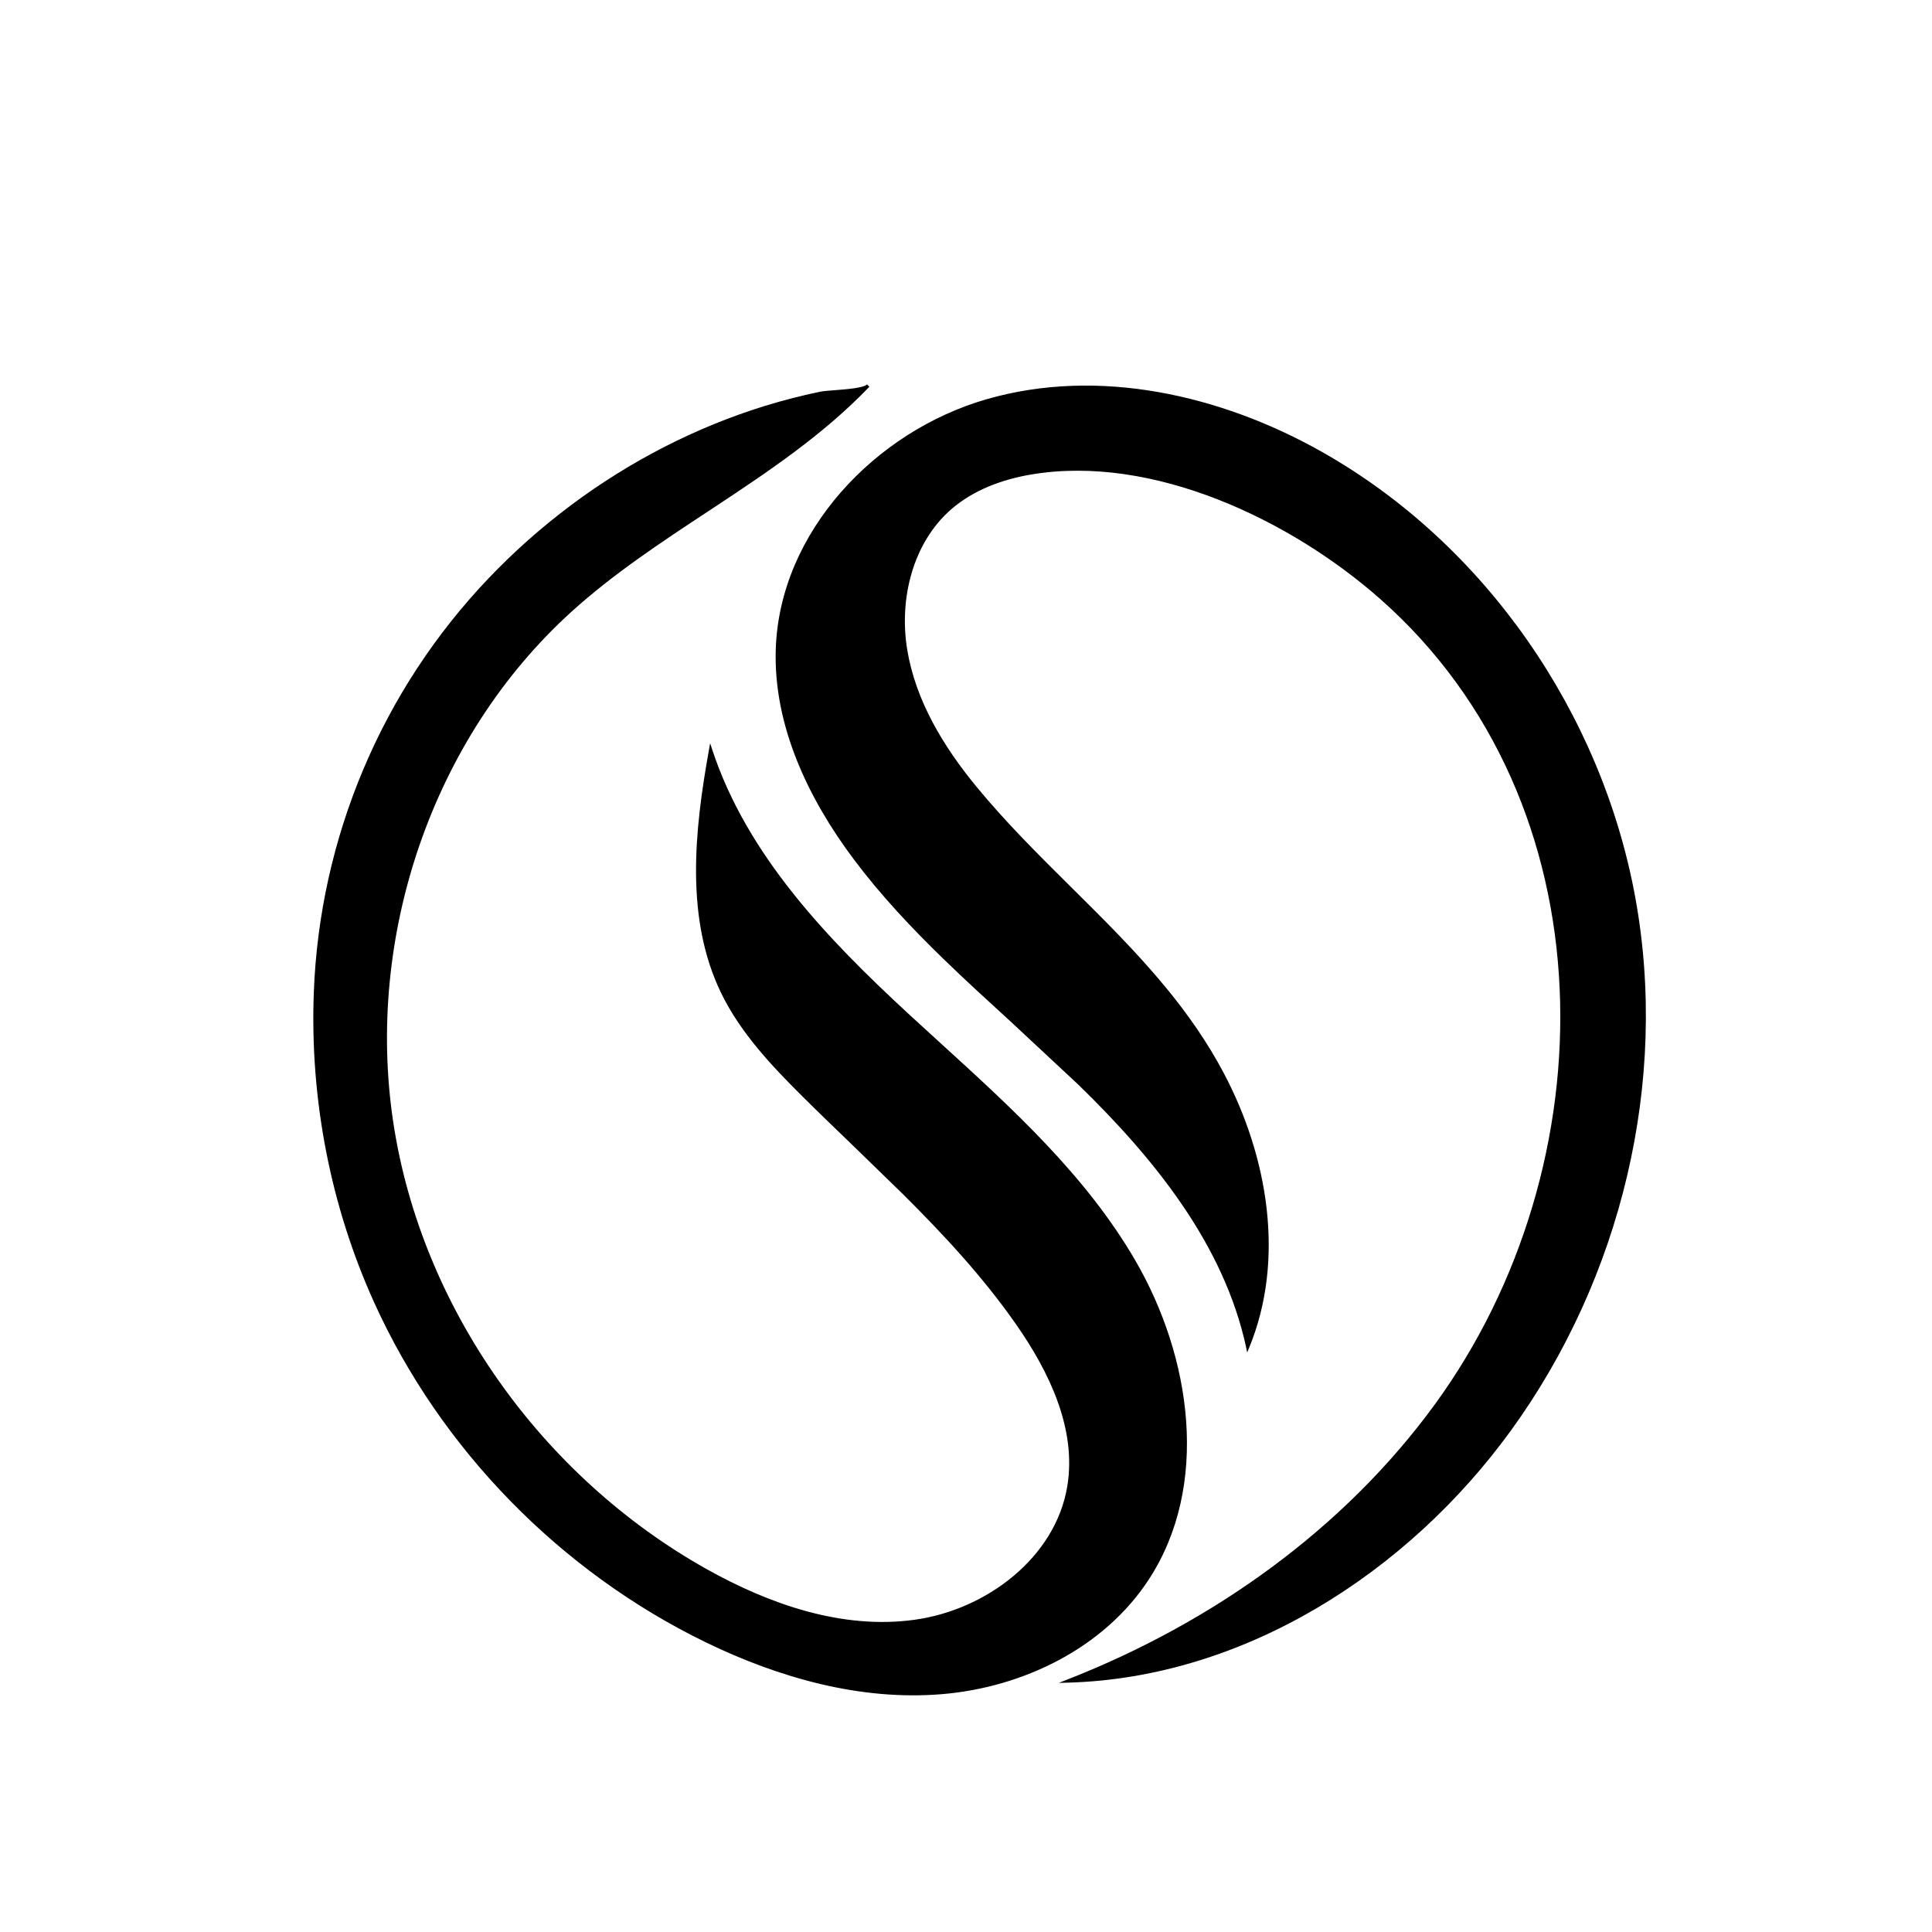
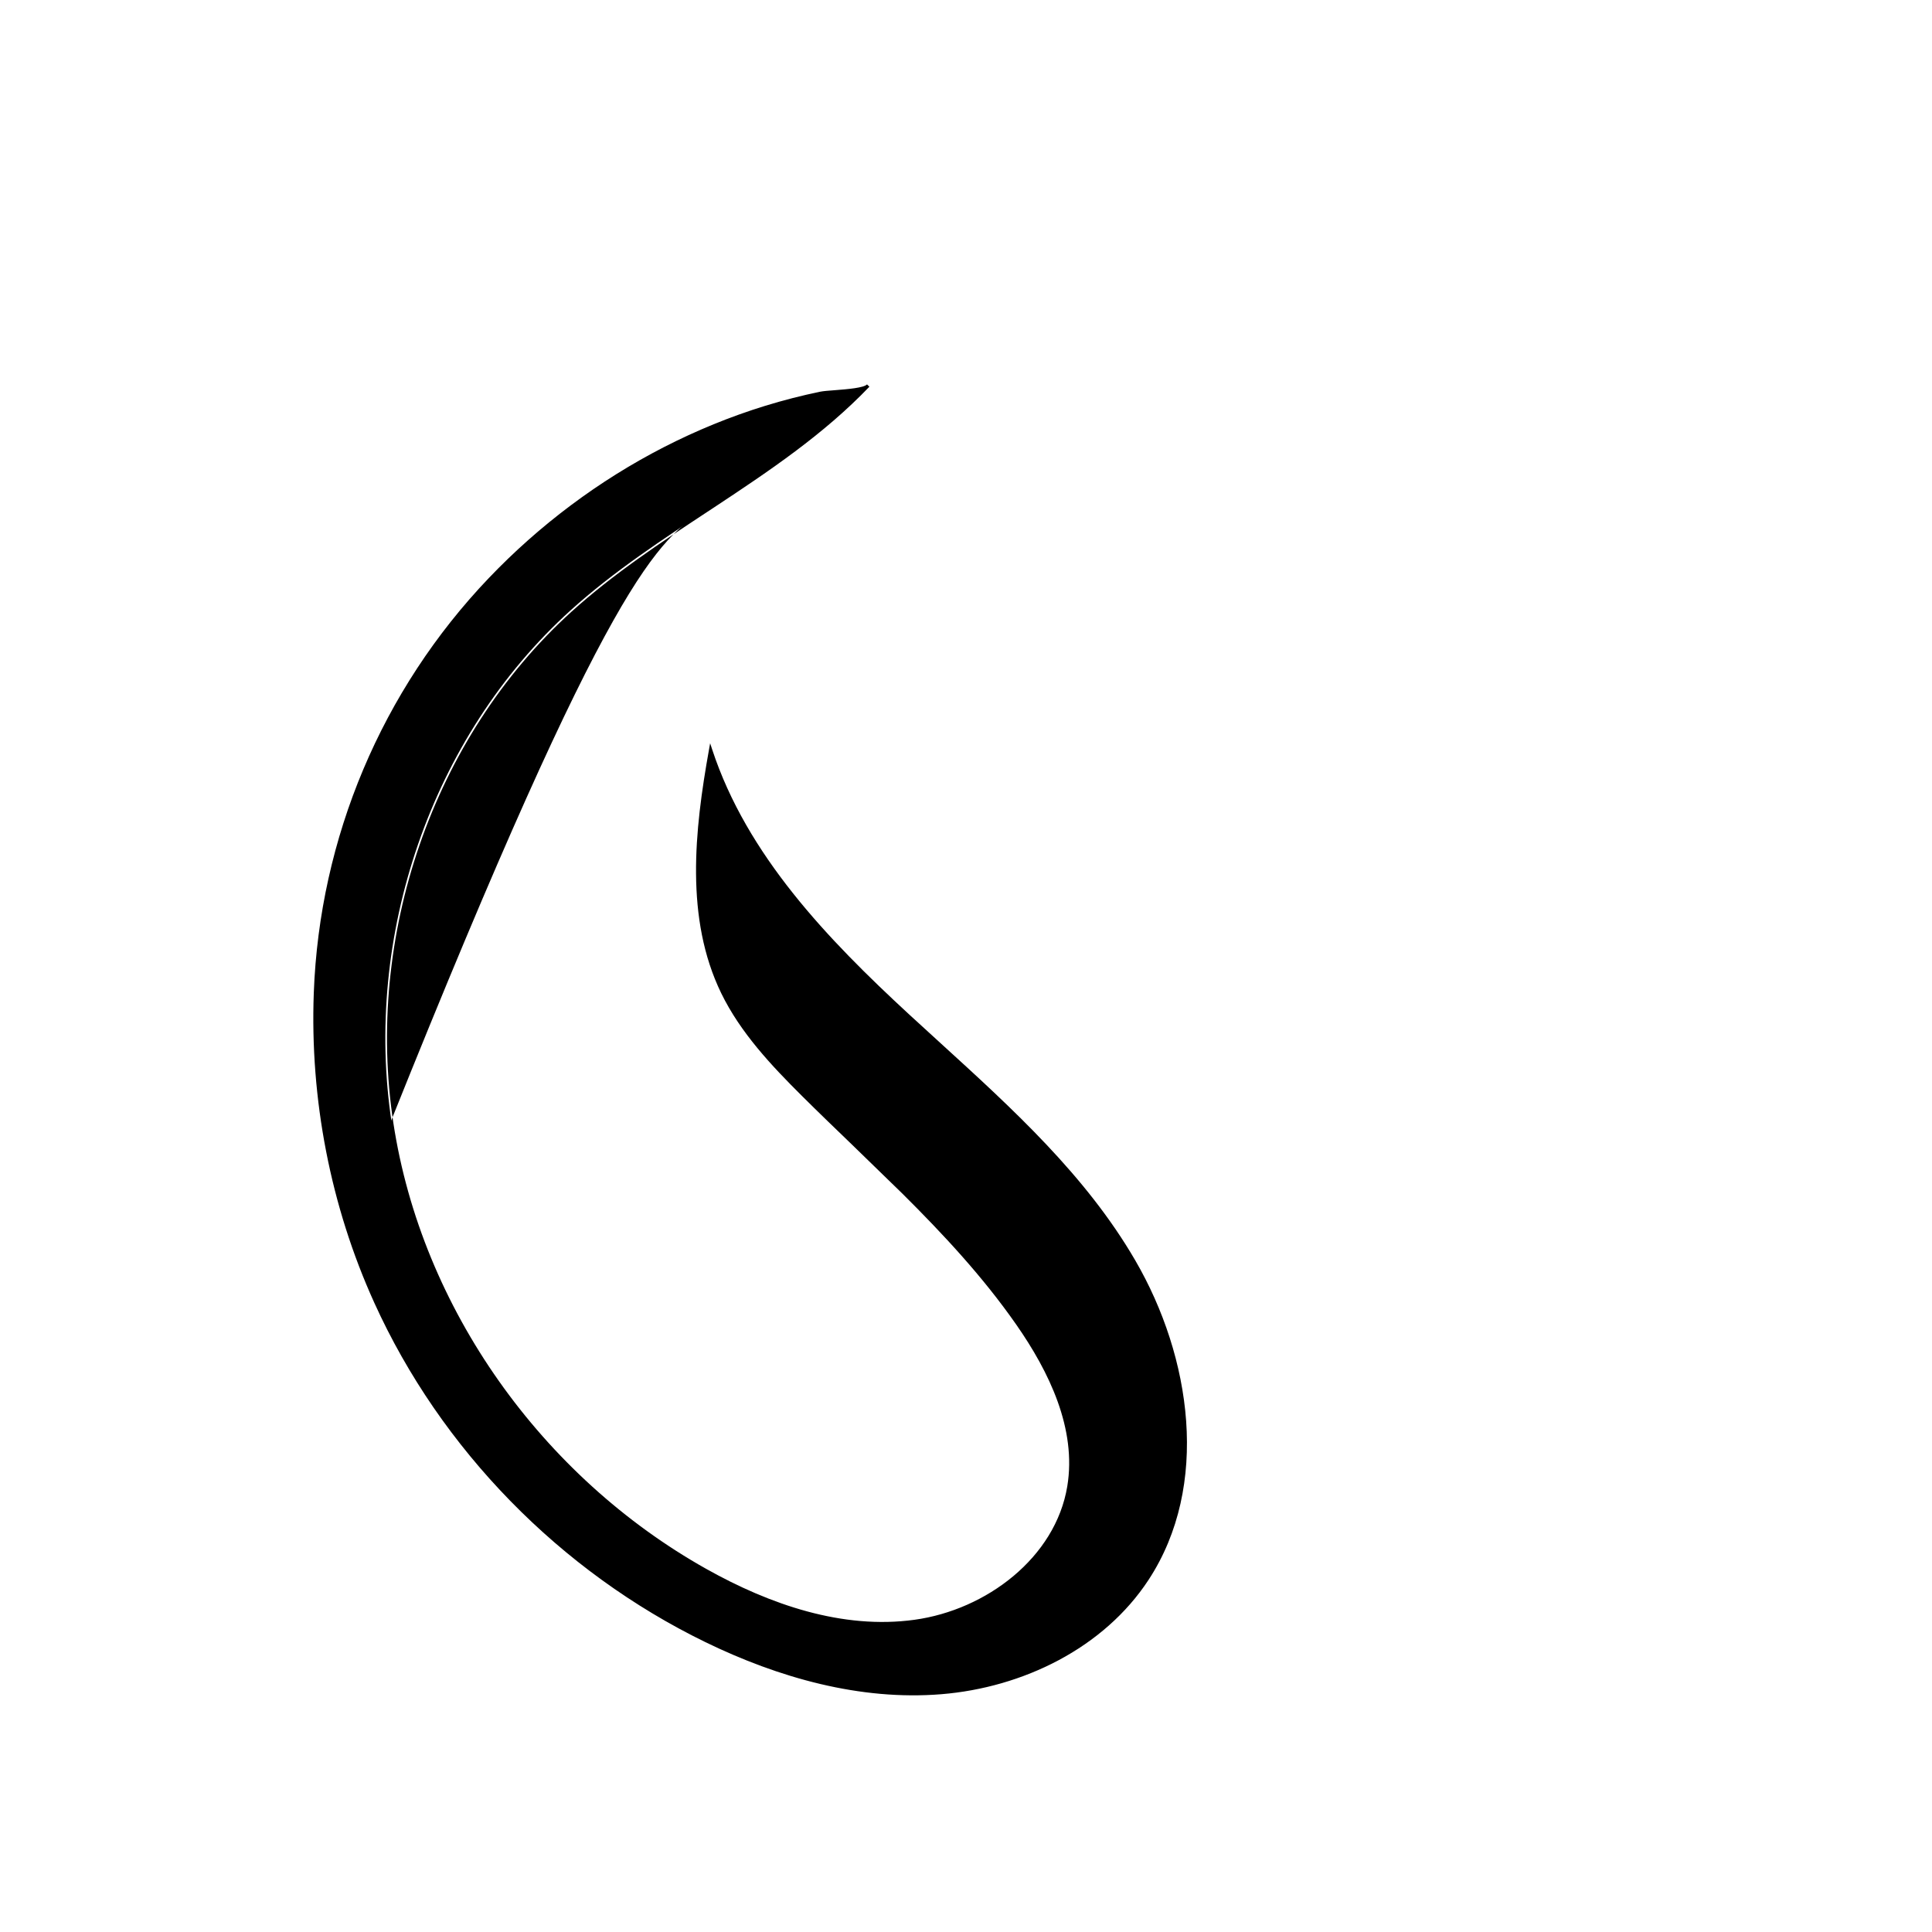
<svg xmlns="http://www.w3.org/2000/svg" version="1.0" preserveAspectRatio="xMidYMid meet" height="500" viewBox="0 0 375 375" zoomAndPan="magnify" width="500">
  <defs>
    <clipPath id="7d75eb832b">
      <path clip-rule="nonzero" d="M 61 74.43 L 230.688 74.43 L 230.688 329 L 61 329 Z M 61 74.43" />
    </clipPath>
    <clipPath id="a241d9151e">
      <path clip-rule="nonzero" d="M 138.41 98.23 C 149.094 91.18 159.699 84.055 168.52 74.84 C 167.438 75.965 161.012 75.984 159.297 76.344 C 155.699 77.086 152.133 78 148.621 79.082 C 141.867 81.164 135.301 83.852 129.012 87.078 C 116.402 93.543 104.906 102.156 95.129 112.395 C 74.371 134.125 62.332 162.727 61.227 192.73 C 60.465 213.27 64.445 234 72.938 252.727 C 85.828 281.168 108.988 304.785 137.082 318.441 C 151.258 325.336 167 329.789 182.715 328.516 C 198.426 327.242 214.066 319.633 222.695 306.438 C 234.555 288.305 230.977 263.516 220.082 244.789 C 209.191 226.062 192.199 211.836 176.273 197.148 C 160.352 182.457 144.703 166.152 137.938 145.566 C 135.109 161.301 133.297 178.262 140.281 192.633 C 143.992 200.27 149.934 206.566 155.953 212.559 C 170.328 226.836 185.848 240.234 197.453 256.836 C 203.969 266.152 209.324 277.316 207.477 288.535 C 205.164 302.539 191.609 312.777 177.547 314.711 C 163.488 316.645 149.293 311.734 136.914 304.789 C 105.008 286.883 81.527 254.164 76.031 217.992 C 70.531 181.816 83.594 143.051 110.719 118.496 C 119.191 110.82 128.836 104.555 138.41 98.23" />
    </clipPath>
    <clipPath id="dc4ca7273e">
      <path clip-rule="nonzero" d="M 60.777 74.43 L 230.688 74.43 L 230.688 329.297 L 60.777 329.297 Z M 60.777 74.43" />
    </clipPath>
    <clipPath id="a603fe4725">
-       <path clip-rule="nonzero" d="M 138.234 97.965 C 148.922 90.91 159.492 83.805 168.281 74.617 L 168.742 75.059 C 167.891 75.945 164.441 76.191 162.016 76.375 C 160.844 76.465 159.863 76.543 159.352 76.652 L 159.289 76.336 L 159.352 76.652 L 148.711 79.383 L 148.613 79.078 L 148.711 79.383 C 141.969 81.457 135.422 84.141 129.152 87.359 C 116.582 93.809 105.113 102.406 95.359 112.621 C 74.66 134.289 62.652 162.816 61.547 192.742 C 60.785 213.23 64.758 233.91 73.227 252.59 L 72.934 252.727 L 73.227 252.59 C 86.09 280.969 109.195 304.535 137.223 318.152 C 151.367 325.035 167.051 329.465 182.688 328.195 L 182.715 328.516 L 182.688 328.195 C 198.324 326.922 213.863 319.352 222.434 306.262 C 234.203 288.273 230.668 263.617 219.816 244.949 L 220.09 244.789 L 219.816 244.949 C 210.324 228.621 196.168 215.719 182.098 202.902 L 176.07 197.383 L 176.289 197.148 L 176.07 197.383 C 160.148 182.695 144.441 166.336 137.645 145.672 L 137.945 145.566 L 138.258 145.625 C 135.43 161.355 133.637 178.223 140.574 192.492 L 140.285 192.633 L 140.574 192.492 C 144.262 200.078 150.164 206.344 156.184 212.328 L 155.961 212.551 L 156.184 212.328 C 159.379 215.504 162.625 218.625 165.875 221.754 L 175.59 231.207 C 183.59 239.156 191.258 247.402 197.723 256.648 C 204.25 265.988 209.672 277.238 207.797 288.586 L 207.48 288.535 L 207.797 288.586 C 205.453 302.762 191.75 313.078 177.594 315.031 C 163.438 316.984 149.164 312.035 136.762 305.074 L 136.914 304.789 L 136.762 305.074 C 104.773 287.121 81.234 254.312 75.715 218.035 L 76.031 217.984 L 75.715 218.035 C 70.199 181.766 83.301 142.895 110.5 118.258 C 118.637 110.891 127.84 104.824 137.004 98.777 L 138.234 97.969 L 138.41 98.238 L 138.234 97.969 M 138.586 98.5 L 137.355 99.309 C 128.184 105.355 119.02 111.402 110.93 118.73 L 110.711 118.496 L 110.93 118.73 C 83.895 143.219 70.859 181.875 76.348 217.945 C 81.836 254.02 105.254 286.652 137.074 304.516 C 149.426 311.445 163.547 316.324 177.504 314.398 L 177.547 314.719 L 177.504 314.398 C 191.469 312.477 204.879 302.309 207.16 288.484 C 208.992 277.391 203.699 266.32 197.195 257.02 L 197.461 256.836 L 197.195 257.02 C 190.766 247.816 183.129 239.605 175.137 231.664 L 165.426 222.223 C 162.176 219.094 158.926 215.965 155.723 212.781 C 149.703 206.797 143.73 200.461 139.984 192.773 C 132.953 178.297 134.789 161.242 137.613 145.516 L 137.836 144.27 L 138.234 145.473 C 144.973 165.965 160.562 182.227 176.484 196.918 L 182.516 202.434 C 196.57 215.238 210.805 228.207 220.352 244.637 C 231.277 263.426 234.906 288.355 222.953 306.621 L 222.684 306.449 L 222.953 306.621 C 214.254 319.914 198.516 327.555 182.727 328.844 C 166.938 330.129 151.137 325.648 136.926 318.742 L 137.066 318.453 L 136.926 318.742 C 108.785 305.039 85.57 281.367 72.645 252.855 C 64.133 234.082 60.145 213.309 60.906 192.719 L 61.227 192.73 L 60.906 192.719 C 62.02 162.637 74.09 133.957 94.898 112.18 L 95.129 112.402 L 94.898 112.18 C 104.703 101.914 116.23 93.273 128.863 86.789 L 129.012 87.07 L 128.863 86.789 C 135.168 83.559 141.754 80.855 148.523 78.77 C 152.043 77.688 155.621 76.766 159.23 76.023 C 159.793 75.91 160.832 75.824 161.977 75.742 C 164.609 75.539 167.66 75.273 168.289 74.617 L 168.75 75.059 C 159.902 84.305 149.273 91.441 138.59 98.496 Z M 138.586 98.5" />
+       <path clip-rule="nonzero" d="M 138.234 97.965 C 148.922 90.91 159.492 83.805 168.281 74.617 L 168.742 75.059 C 167.891 75.945 164.441 76.191 162.016 76.375 C 160.844 76.465 159.863 76.543 159.352 76.652 L 159.289 76.336 L 159.352 76.652 L 148.711 79.383 L 148.613 79.078 L 148.711 79.383 C 141.969 81.457 135.422 84.141 129.152 87.359 C 116.582 93.809 105.113 102.406 95.359 112.621 C 74.66 134.289 62.652 162.816 61.547 192.742 C 60.785 213.23 64.758 233.91 73.227 252.59 L 72.934 252.727 L 73.227 252.59 C 86.09 280.969 109.195 304.535 137.223 318.152 C 151.367 325.035 167.051 329.465 182.688 328.195 L 182.715 328.516 L 182.688 328.195 C 198.324 326.922 213.863 319.352 222.434 306.262 C 234.203 288.273 230.668 263.617 219.816 244.949 L 220.09 244.789 L 219.816 244.949 C 210.324 228.621 196.168 215.719 182.098 202.902 L 176.07 197.383 L 176.289 197.148 L 176.07 197.383 C 160.148 182.695 144.441 166.336 137.645 145.672 L 137.945 145.566 L 138.258 145.625 C 135.43 161.355 133.637 178.223 140.574 192.492 L 140.285 192.633 L 140.574 192.492 C 144.262 200.078 150.164 206.344 156.184 212.328 L 155.961 212.551 L 156.184 212.328 C 159.379 215.504 162.625 218.625 165.875 221.754 L 175.59 231.207 C 183.59 239.156 191.258 247.402 197.723 256.648 C 204.25 265.988 209.672 277.238 207.797 288.586 L 207.48 288.535 L 207.797 288.586 C 205.453 302.762 191.75 313.078 177.594 315.031 C 163.438 316.984 149.164 312.035 136.762 305.074 L 136.914 304.789 L 136.762 305.074 C 104.773 287.121 81.234 254.312 75.715 218.035 L 76.031 217.984 L 75.715 218.035 C 118.637 110.891 127.84 104.824 137.004 98.777 L 138.234 97.969 L 138.41 98.238 L 138.234 97.969 M 138.586 98.5 L 137.355 99.309 C 128.184 105.355 119.02 111.402 110.93 118.73 L 110.711 118.496 L 110.93 118.73 C 83.895 143.219 70.859 181.875 76.348 217.945 C 81.836 254.02 105.254 286.652 137.074 304.516 C 149.426 311.445 163.547 316.324 177.504 314.398 L 177.547 314.719 L 177.504 314.398 C 191.469 312.477 204.879 302.309 207.16 288.484 C 208.992 277.391 203.699 266.32 197.195 257.02 L 197.461 256.836 L 197.195 257.02 C 190.766 247.816 183.129 239.605 175.137 231.664 L 165.426 222.223 C 162.176 219.094 158.926 215.965 155.723 212.781 C 149.703 206.797 143.73 200.461 139.984 192.773 C 132.953 178.297 134.789 161.242 137.613 145.516 L 137.836 144.27 L 138.234 145.473 C 144.973 165.965 160.562 182.227 176.484 196.918 L 182.516 202.434 C 196.57 215.238 210.805 228.207 220.352 244.637 C 231.277 263.426 234.906 288.355 222.953 306.621 L 222.684 306.449 L 222.953 306.621 C 214.254 319.914 198.516 327.555 182.727 328.844 C 166.938 330.129 151.137 325.648 136.926 318.742 L 137.066 318.453 L 136.926 318.742 C 108.785 305.039 85.57 281.367 72.645 252.855 C 64.133 234.082 60.145 213.309 60.906 192.719 L 61.227 192.73 L 60.906 192.719 C 62.02 162.637 74.09 133.957 94.898 112.18 L 95.129 112.402 L 94.898 112.18 C 104.703 101.914 116.23 93.273 128.863 86.789 L 129.012 87.07 L 128.863 86.789 C 135.168 83.559 141.754 80.855 148.523 78.77 C 152.043 77.688 155.621 76.766 159.23 76.023 C 159.793 75.91 160.832 75.824 161.977 75.742 C 164.609 75.539 167.66 75.273 168.289 74.617 L 168.75 75.059 C 159.902 84.305 149.273 91.441 138.59 98.496 Z M 138.586 98.5" />
    </clipPath>
    <clipPath id="ae7b2eea84">
      <path clip-rule="nonzero" d="M 150.844 75.07 L 319.477 75.07 L 319.477 326.742 L 150.844 326.742 Z M 150.844 75.07" />
    </clipPath>
    <clipPath id="2605ac56bc">
-       <path clip-rule="nonzero" d="M 242.176 261.43 C 237.832 241.348 224.207 224.57 209.473 210.246 C 194.738 195.926 178.355 183.086 166.016 166.656 C 157.145 154.848 150.395 140.691 150.891 125.934 C 151.652 103.48 170.004 84 191.598 77.789 C 213.191 71.582 236.871 76.938 256.438 87.984 C 288.039 105.844 310.57 138.535 317.09 174.242 C 323.613 209.945 314.344 248.047 293.039 277.438 C 273.051 305.016 241.391 325.309 207.34 326.27 C 235.418 315.281 261.008 297.141 278.773 272.777 C 312.699 226.234 313.168 155.75 268.07 115.98 C 250.633 100.594 223.809 87.801 200.133 91.773 C 194.453 92.727 188.84 94.801 184.473 98.566 C 176.852 105.145 174.137 116.199 175.77 126.137 C 177.402 136.078 182.816 145.023 189.211 152.805 C 204.883 171.891 225.5 186.184 237.262 208.441 C 245.82 224.641 249.148 244.477 242.176 261.418" />
-     </clipPath>
+       </clipPath>
    <clipPath id="68cea61d6a">
-       <path clip-rule="nonzero" d="M 150.203 74.43 L 319.477 74.43 L 319.477 326.742 L 150.203 326.742 Z M 150.203 74.43" />
-     </clipPath>
+       </clipPath>
    <clipPath id="04913975c0">
-       <path clip-rule="nonzero" d="M 241.871 261.5 C 237.543 241.512 223.98 224.789 209.254 210.484 L 196.141 198.262 C 191.727 194.227 187.301 190.191 183.02 186.031 C 176.844 180.027 170.949 173.762 165.766 166.855 L 166.023 166.664 L 165.766 166.855 C 156.875 155.02 150.074 140.785 150.578 125.926 C 151.348 103.309 169.816 83.73 191.516 77.484 L 191.602 77.789 L 191.516 77.484 C 213.203 71.242 236.98 76.633 256.59 87.711 L 256.43 87.992 L 256.59 87.711 C 288.277 105.613 310.863 138.395 317.406 174.188 C 323.945 209.984 314.652 248.168 293.297 277.629 C 273.262 305.266 241.512 325.629 207.348 326.598 L 205.512 326.648 L 207.219 325.977 C 235.246 315.004 260.789 296.898 278.504 272.59 C 312.359 226.152 312.797 155.859 267.855 116.223 C 250.445 100.871 223.719 88.141 200.188 92.094 L 200.133 91.781 L 200.188 92.094 C 194.539 93.043 188.984 95.098 184.684 98.809 L 184.473 98.566 L 184.684 98.809 C 177.172 105.305 174.469 116.234 176.09 126.094 C 177.707 135.953 183.086 144.852 189.461 152.613 L 189.211 152.82 L 189.461 152.613 C 195.195 159.598 201.594 165.934 207.988 172.277 C 214.348 178.578 220.711 184.883 226.383 191.789 C 230.562 196.879 234.375 202.305 237.543 208.309 L 237.262 208.457 L 237.543 208.309 C 246.133 224.559 249.484 244.5 242.473 261.559 L 242.082 262.512 L 241.863 261.508 M 242.492 261.371 L 242.176 261.441 L 241.883 261.32 C 248.801 244.496 245.504 224.758 236.98 208.617 C 233.832 202.656 230.051 197.27 225.891 192.207 C 220.238 185.324 213.902 179.047 207.535 172.738 C 201.141 166.398 194.719 160.039 188.961 153.031 C 182.555 145.23 177.102 136.223 175.457 126.207 L 175.77 126.156 L 175.457 126.207 C 173.812 116.191 176.539 105.012 184.27 98.34 C 188.684 94.527 194.367 92.441 200.082 91.48 C 223.891 87.48 250.805 100.344 268.285 115.762 L 268.07 116 L 268.285 115.762 C 313.527 155.648 313.035 226.332 279.027 272.977 L 278.773 272.789 L 279.027 272.977 C 261.223 297.398 235.586 315.57 207.457 326.578 L 207.34 326.277 L 207.336 325.957 C 241.254 324.996 272.84 304.773 292.781 277.258 L 293.039 277.441 L 292.781 277.258 C 314.039 247.934 323.285 209.93 316.777 174.312 L 317.09 174.254 L 316.777 174.312 C 310.27 138.688 287.793 106.078 256.277 88.266 C 236.762 77.246 213.164 71.922 191.68 78.098 C 170.195 84.273 151.961 103.66 151.211 125.945 L 150.891 125.934 L 151.211 125.945 C 150.719 140.602 157.426 154.688 166.273 166.465 C 171.43 173.332 177.301 179.57 183.461 185.562 L 196.57 197.781 C 200.984 201.812 205.414 205.852 209.695 210.016 L 209.473 210.246 L 209.695 210.016 C 224.441 224.348 238.125 241.18 242.492 261.359 Z M 242.492 261.371" />
-     </clipPath>
+       </clipPath>
  </defs>
  <rect fill-opacity="1" height="450" y="-37.5" fill="#ffffff" width="450" x="-37.5" />
  <rect fill-opacity="1" height="450" y="-37.5" fill="#ffffff" width="450" x="-37.5" />
  <g clip-path="url(#7d75eb832b)">
    <g clip-path="url(#a241d9151e)">
      <path fill-rule="nonzero" fill-opacity="1" d="M 56.945 68.043 L 327.141 68.043 L 327.141 333.133 L 56.945 333.133 Z M 56.945 68.043" fill="#000000" />
    </g>
  </g>
  <g clip-path="url(#dc4ca7273e)">
    <g clip-path="url(#a603fe4725)">
      <path fill-rule="nonzero" fill-opacity="1" d="M 56.945 68.043 L 327.141 68.043 L 327.141 333.133 L 56.945 333.133 Z M 56.945 68.043" fill="#000000" />
    </g>
  </g>
  <g clip-path="url(#ae7b2eea84)">
    <g clip-path="url(#2605ac56bc)">
      <path fill-rule="nonzero" fill-opacity="1" d="M 56.945 68.043 L 327.141 68.043 L 327.141 333.133 L 56.945 333.133 Z M 56.945 68.043" fill="#000000" />
    </g>
  </g>
  <g clip-path="url(#68cea61d6a)">
    <g clip-path="url(#04913975c0)">
      <path fill-rule="nonzero" fill-opacity="1" d="M 56.945 68.043 L 327.141 68.043 L 327.141 333.133 L 56.945 333.133 Z M 56.945 68.043" fill="#000000" />
    </g>
  </g>
</svg>